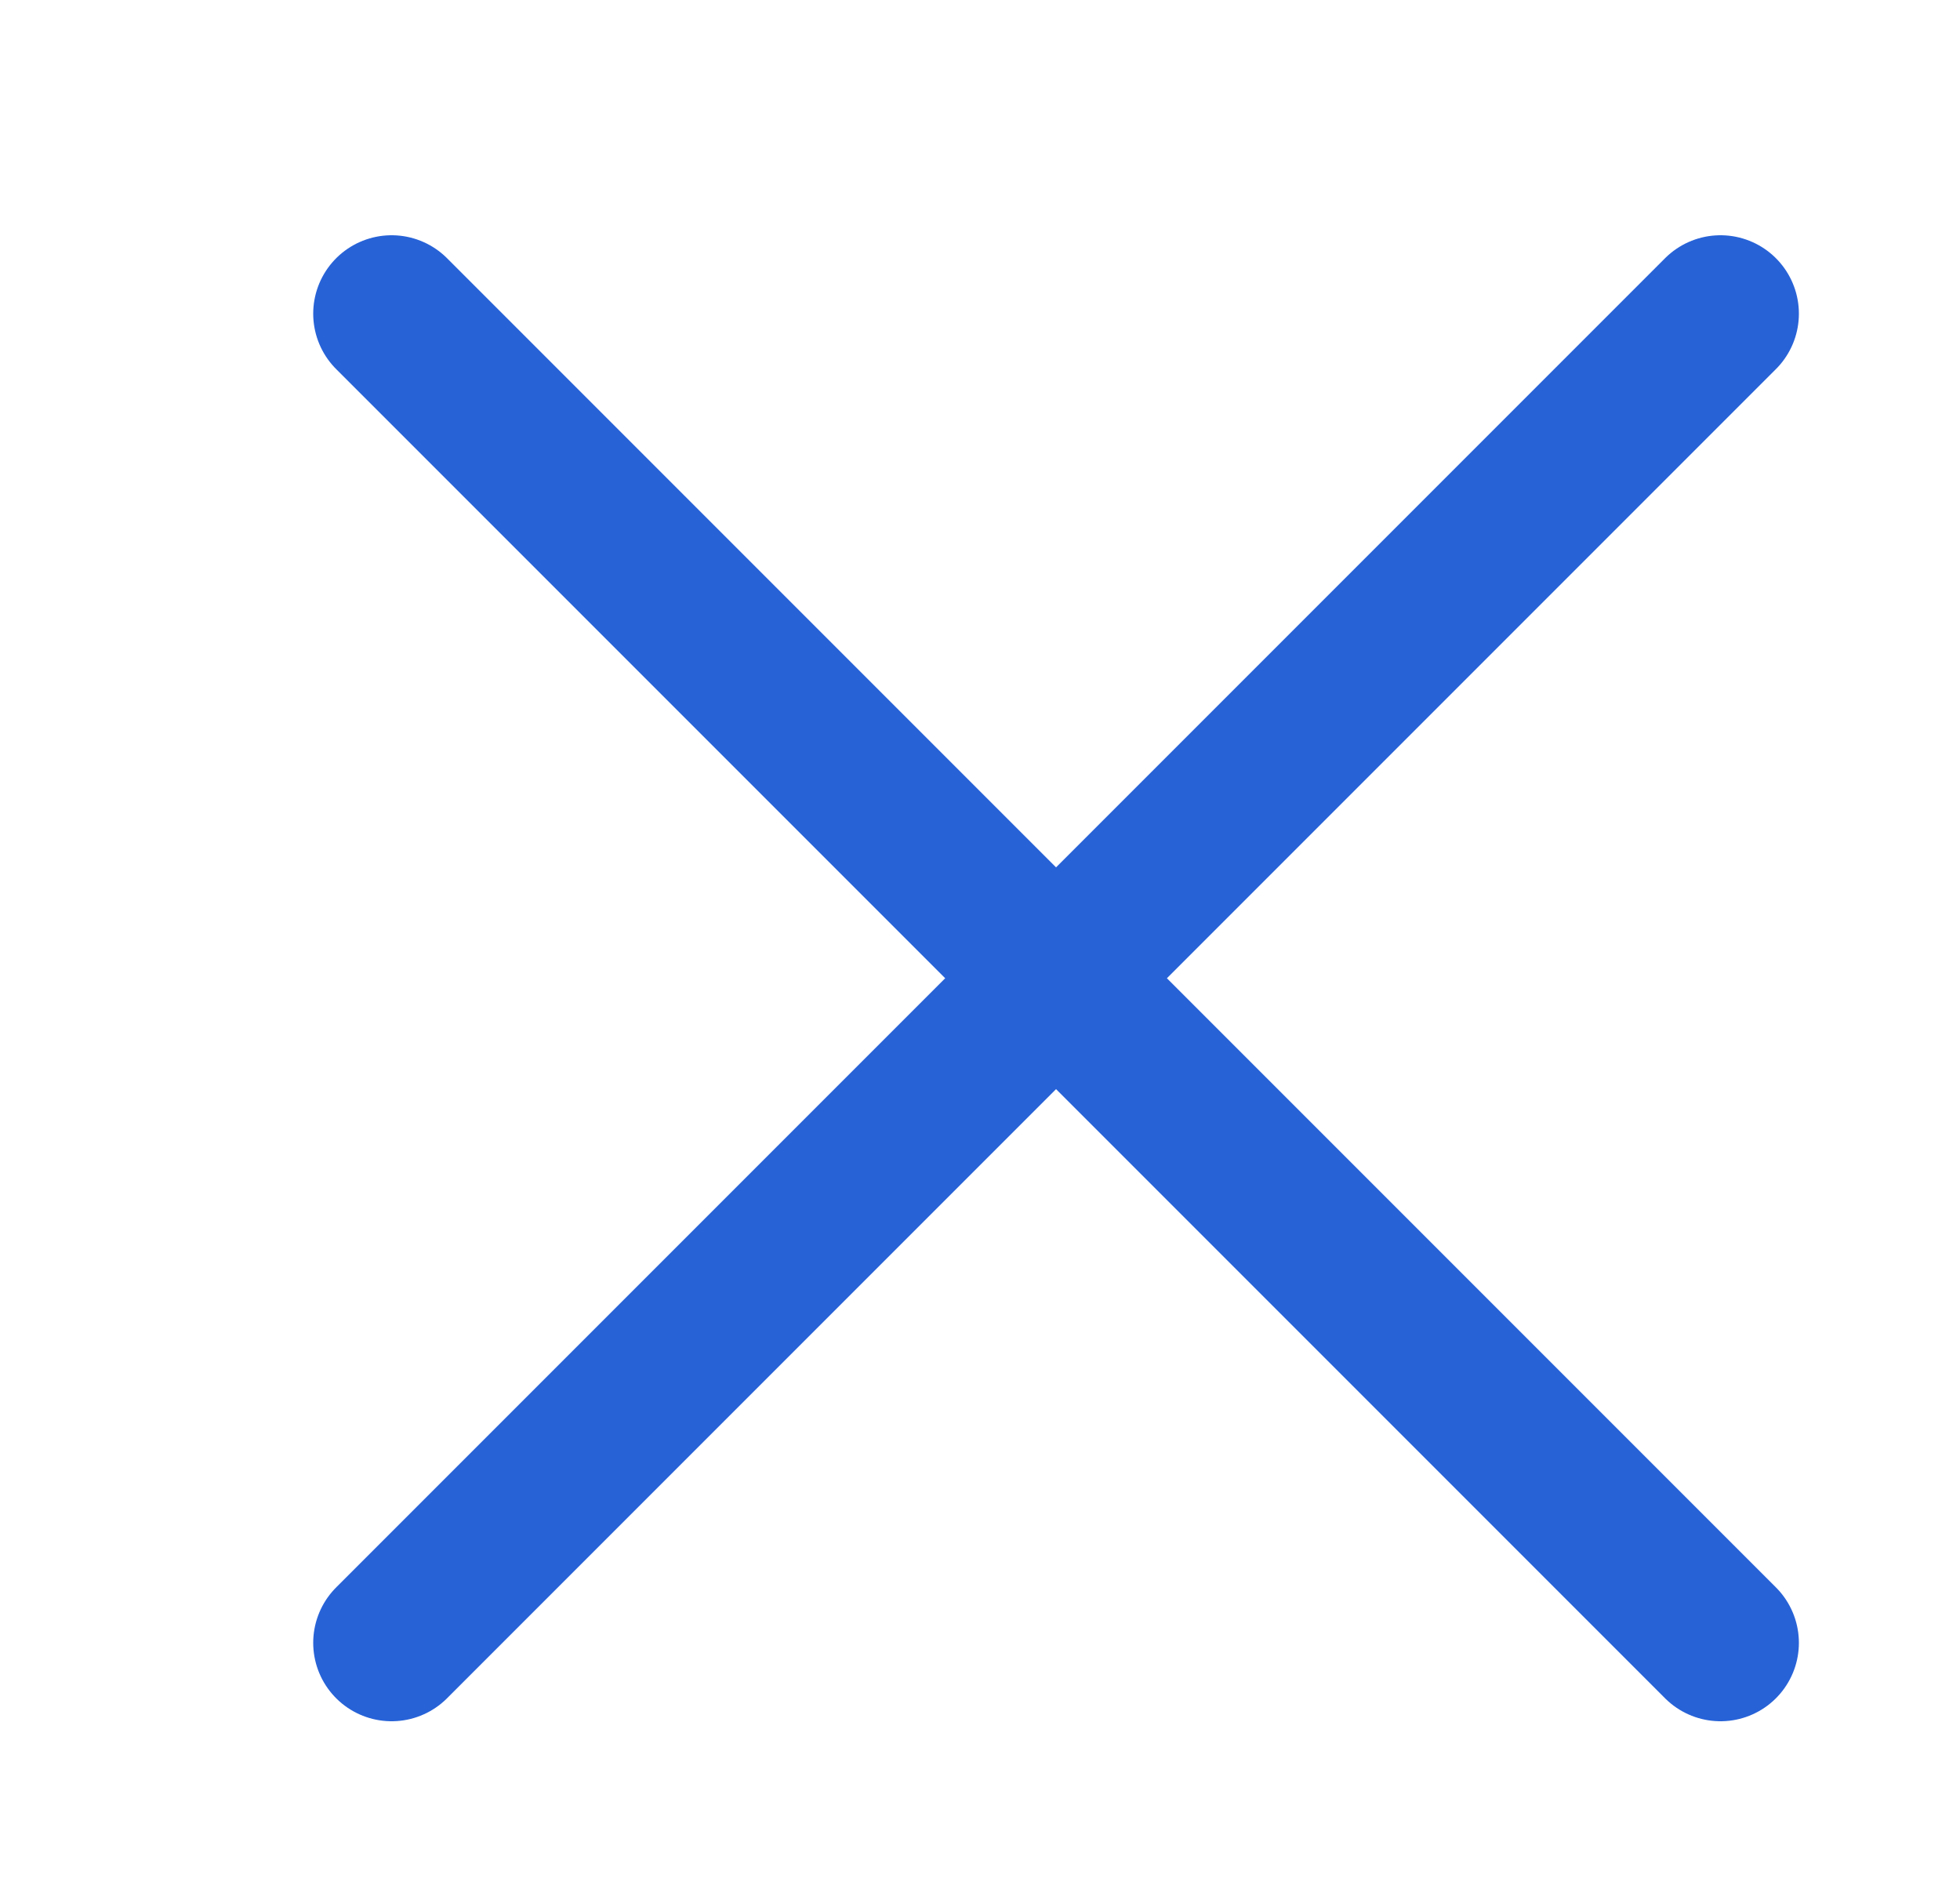
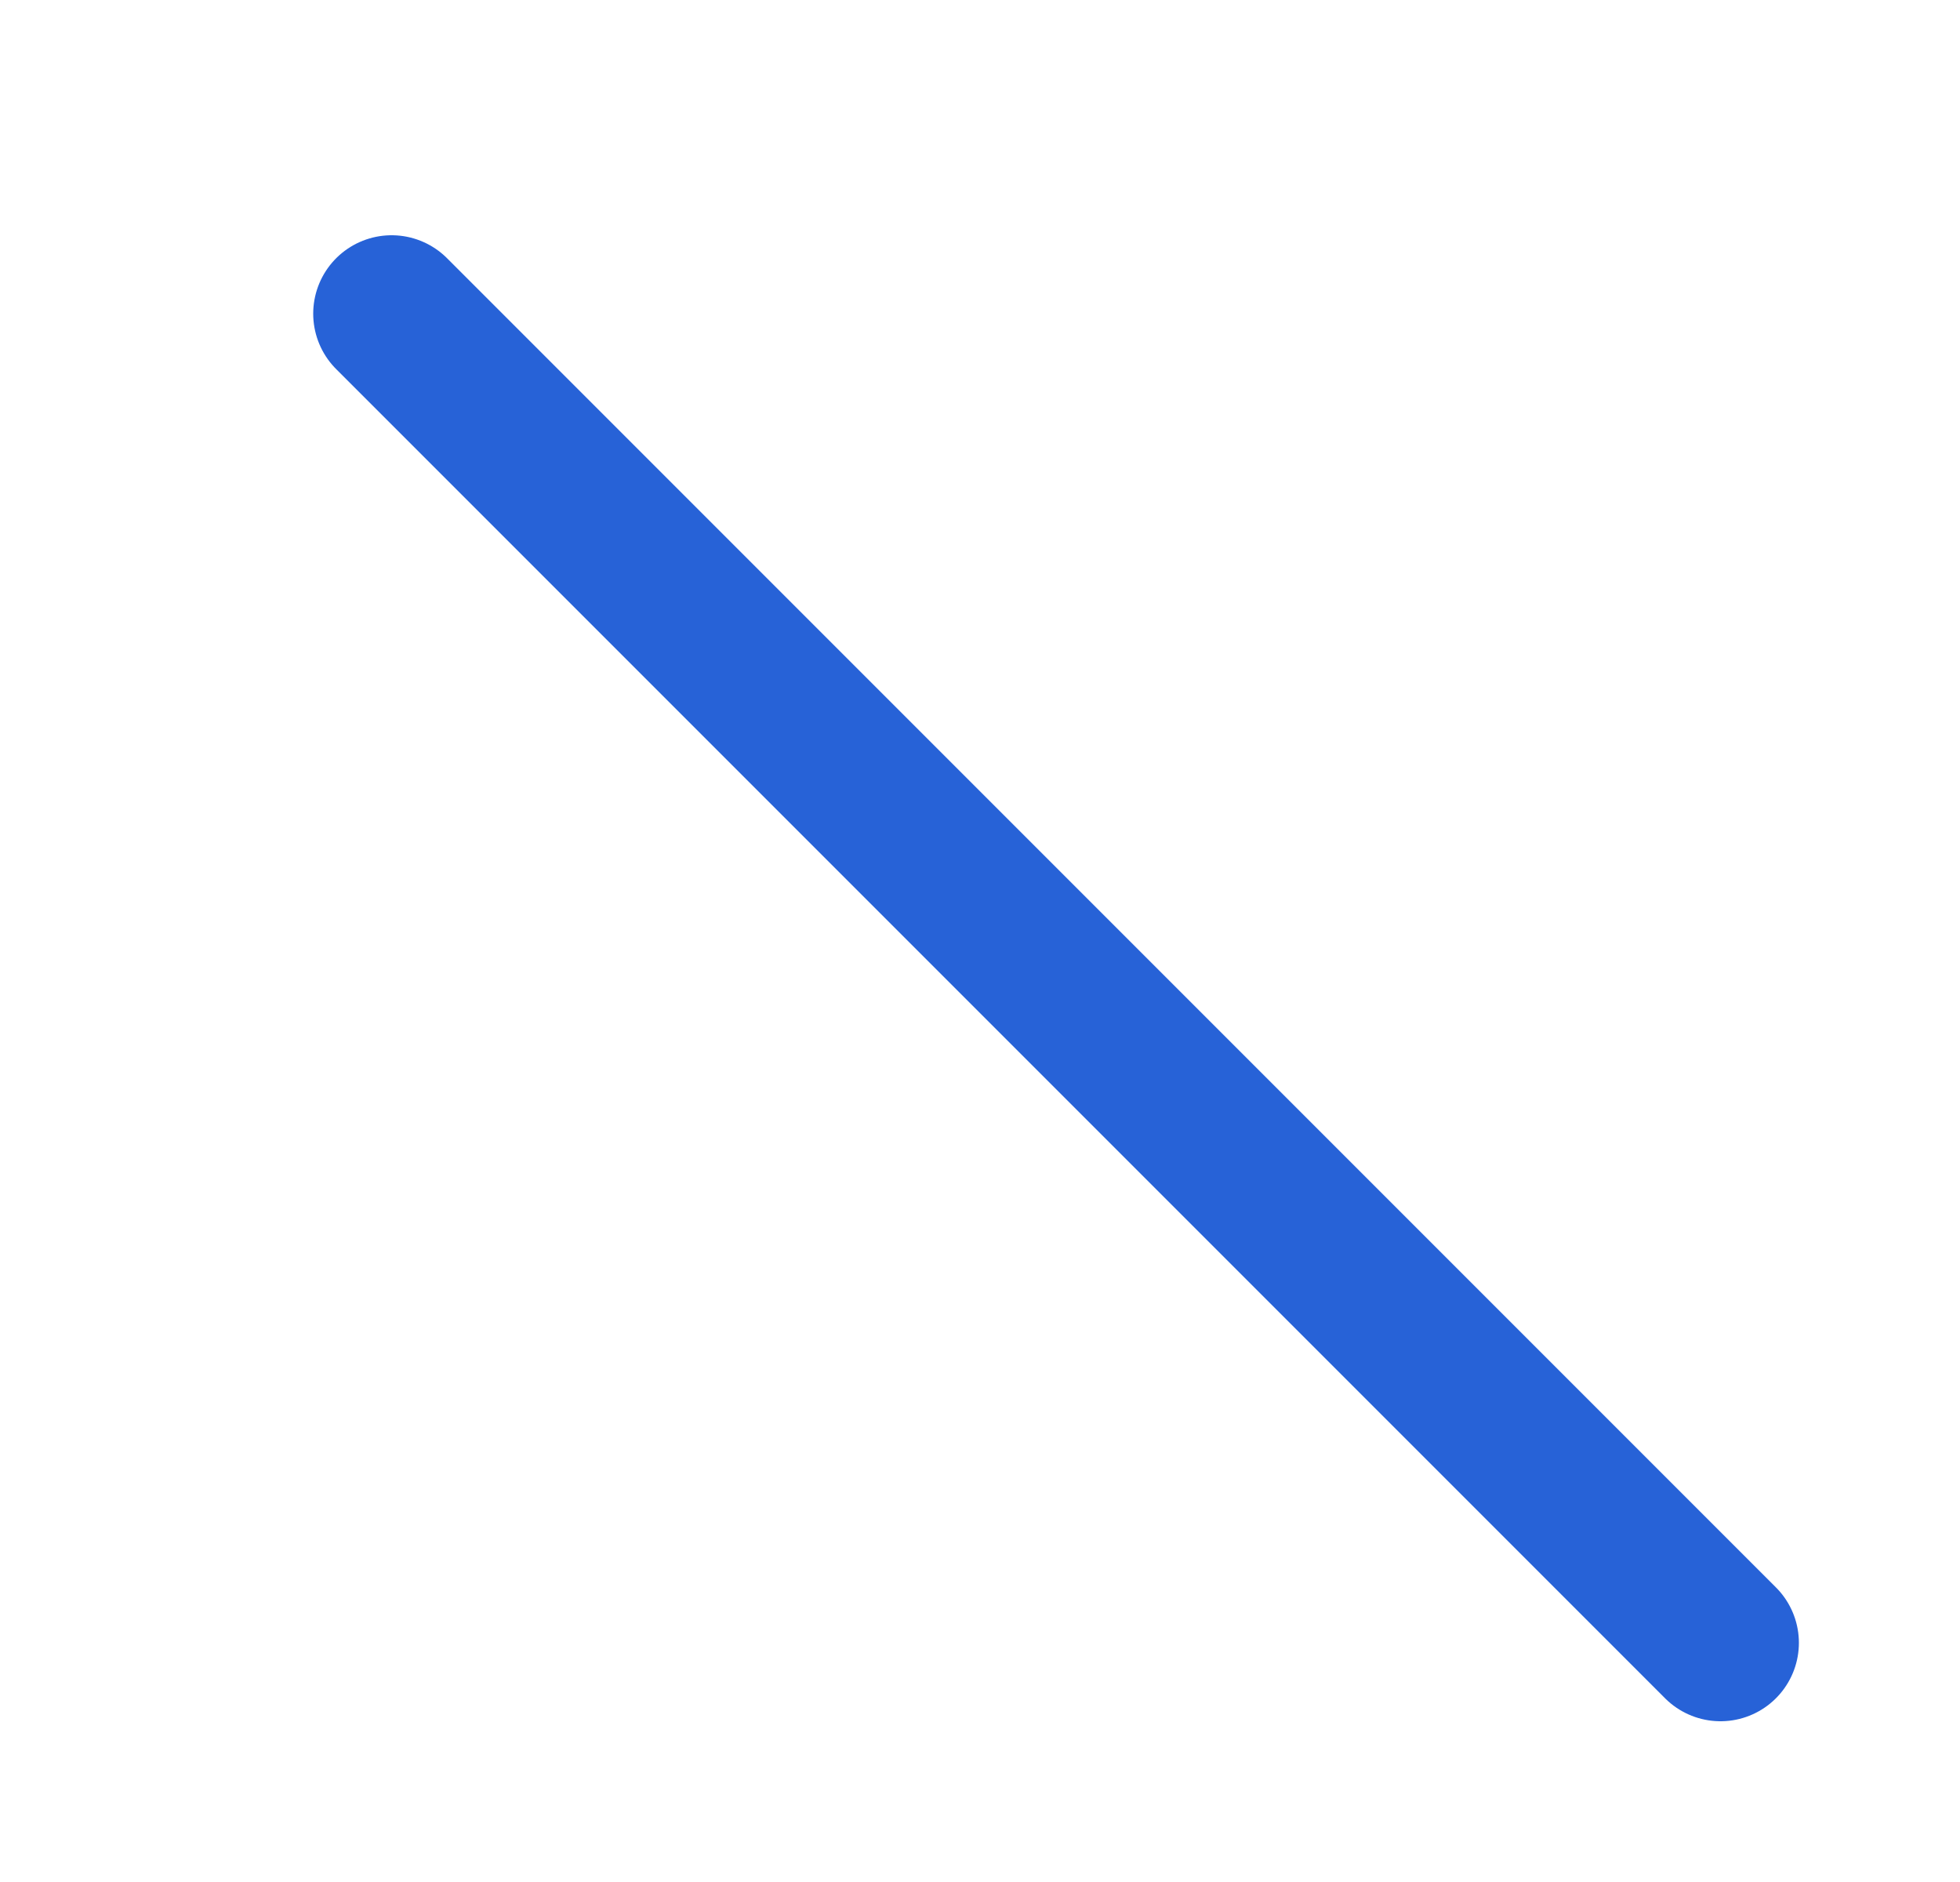
<svg xmlns="http://www.w3.org/2000/svg" width="25" height="24" viewBox="0 0 25 24" fill="none">
-   <path d="M4.995 20.95L21.945 4" stroke="#2762D7" stroke-width="2" stroke-linecap="round" stroke-linejoin="round" />
  <path d="M21.945 20.95L4.995 4" stroke="#2762D7" stroke-width="2" stroke-linecap="round" stroke-linejoin="round" />
</svg>